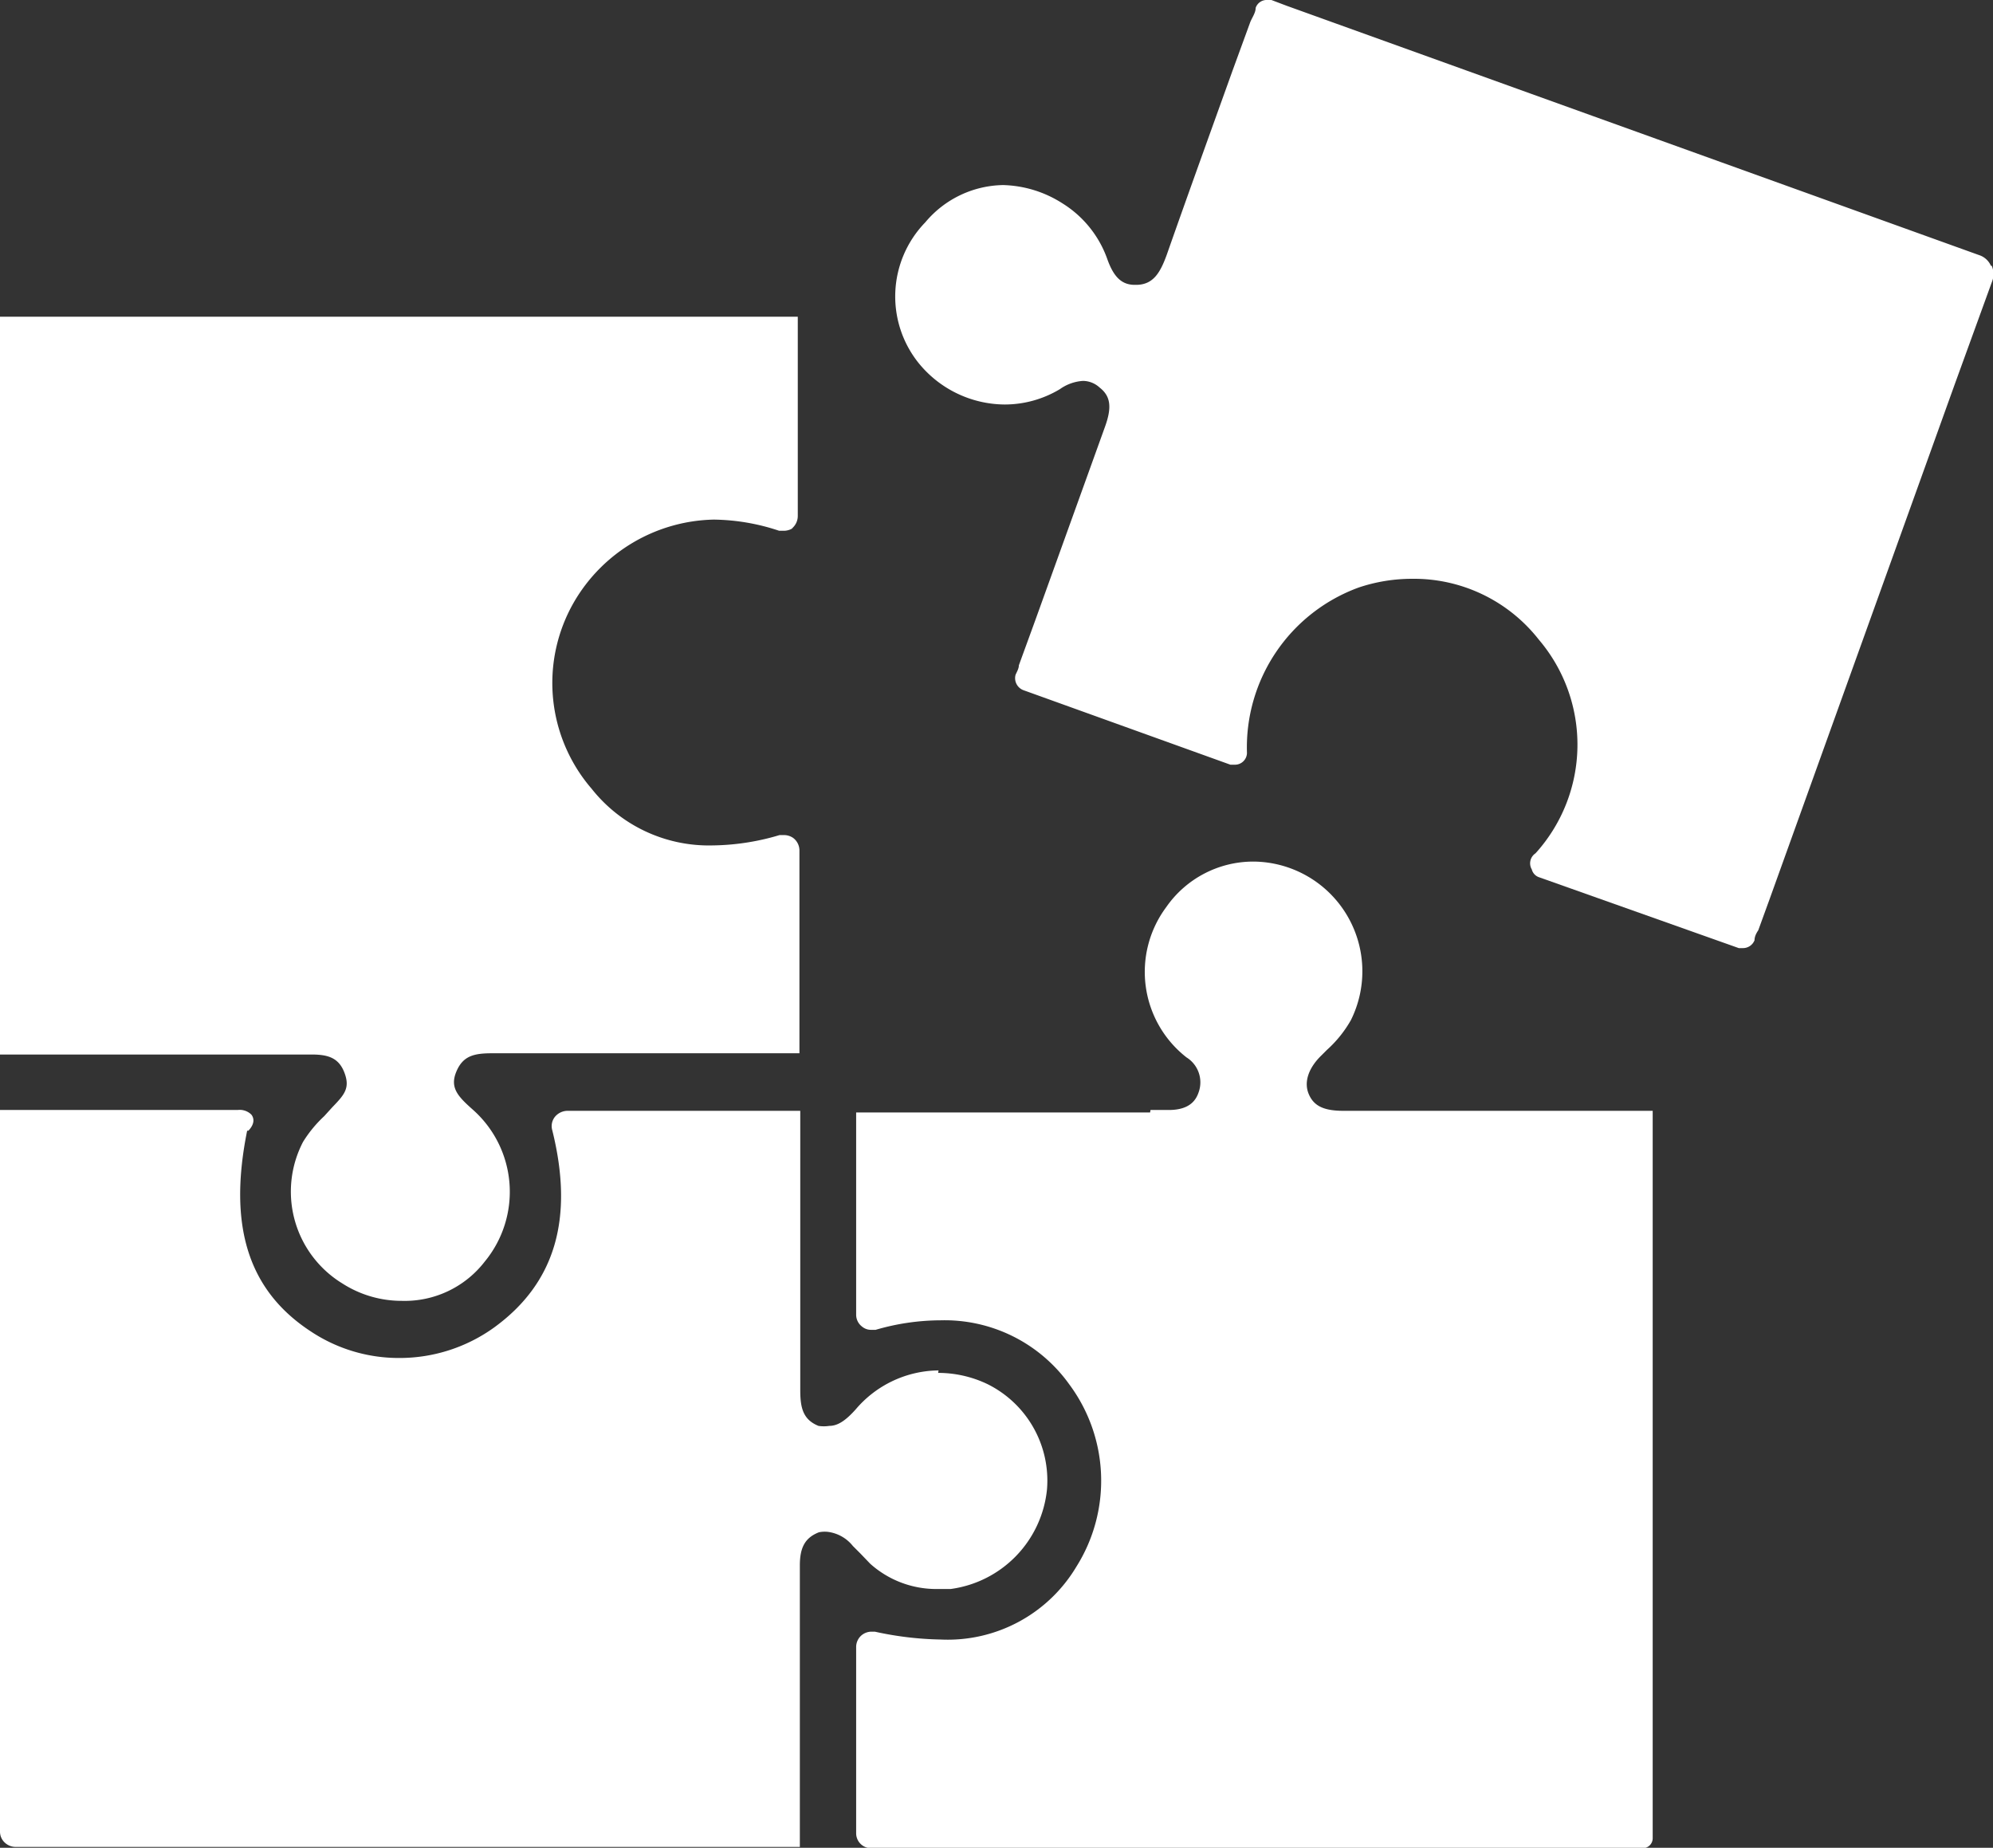
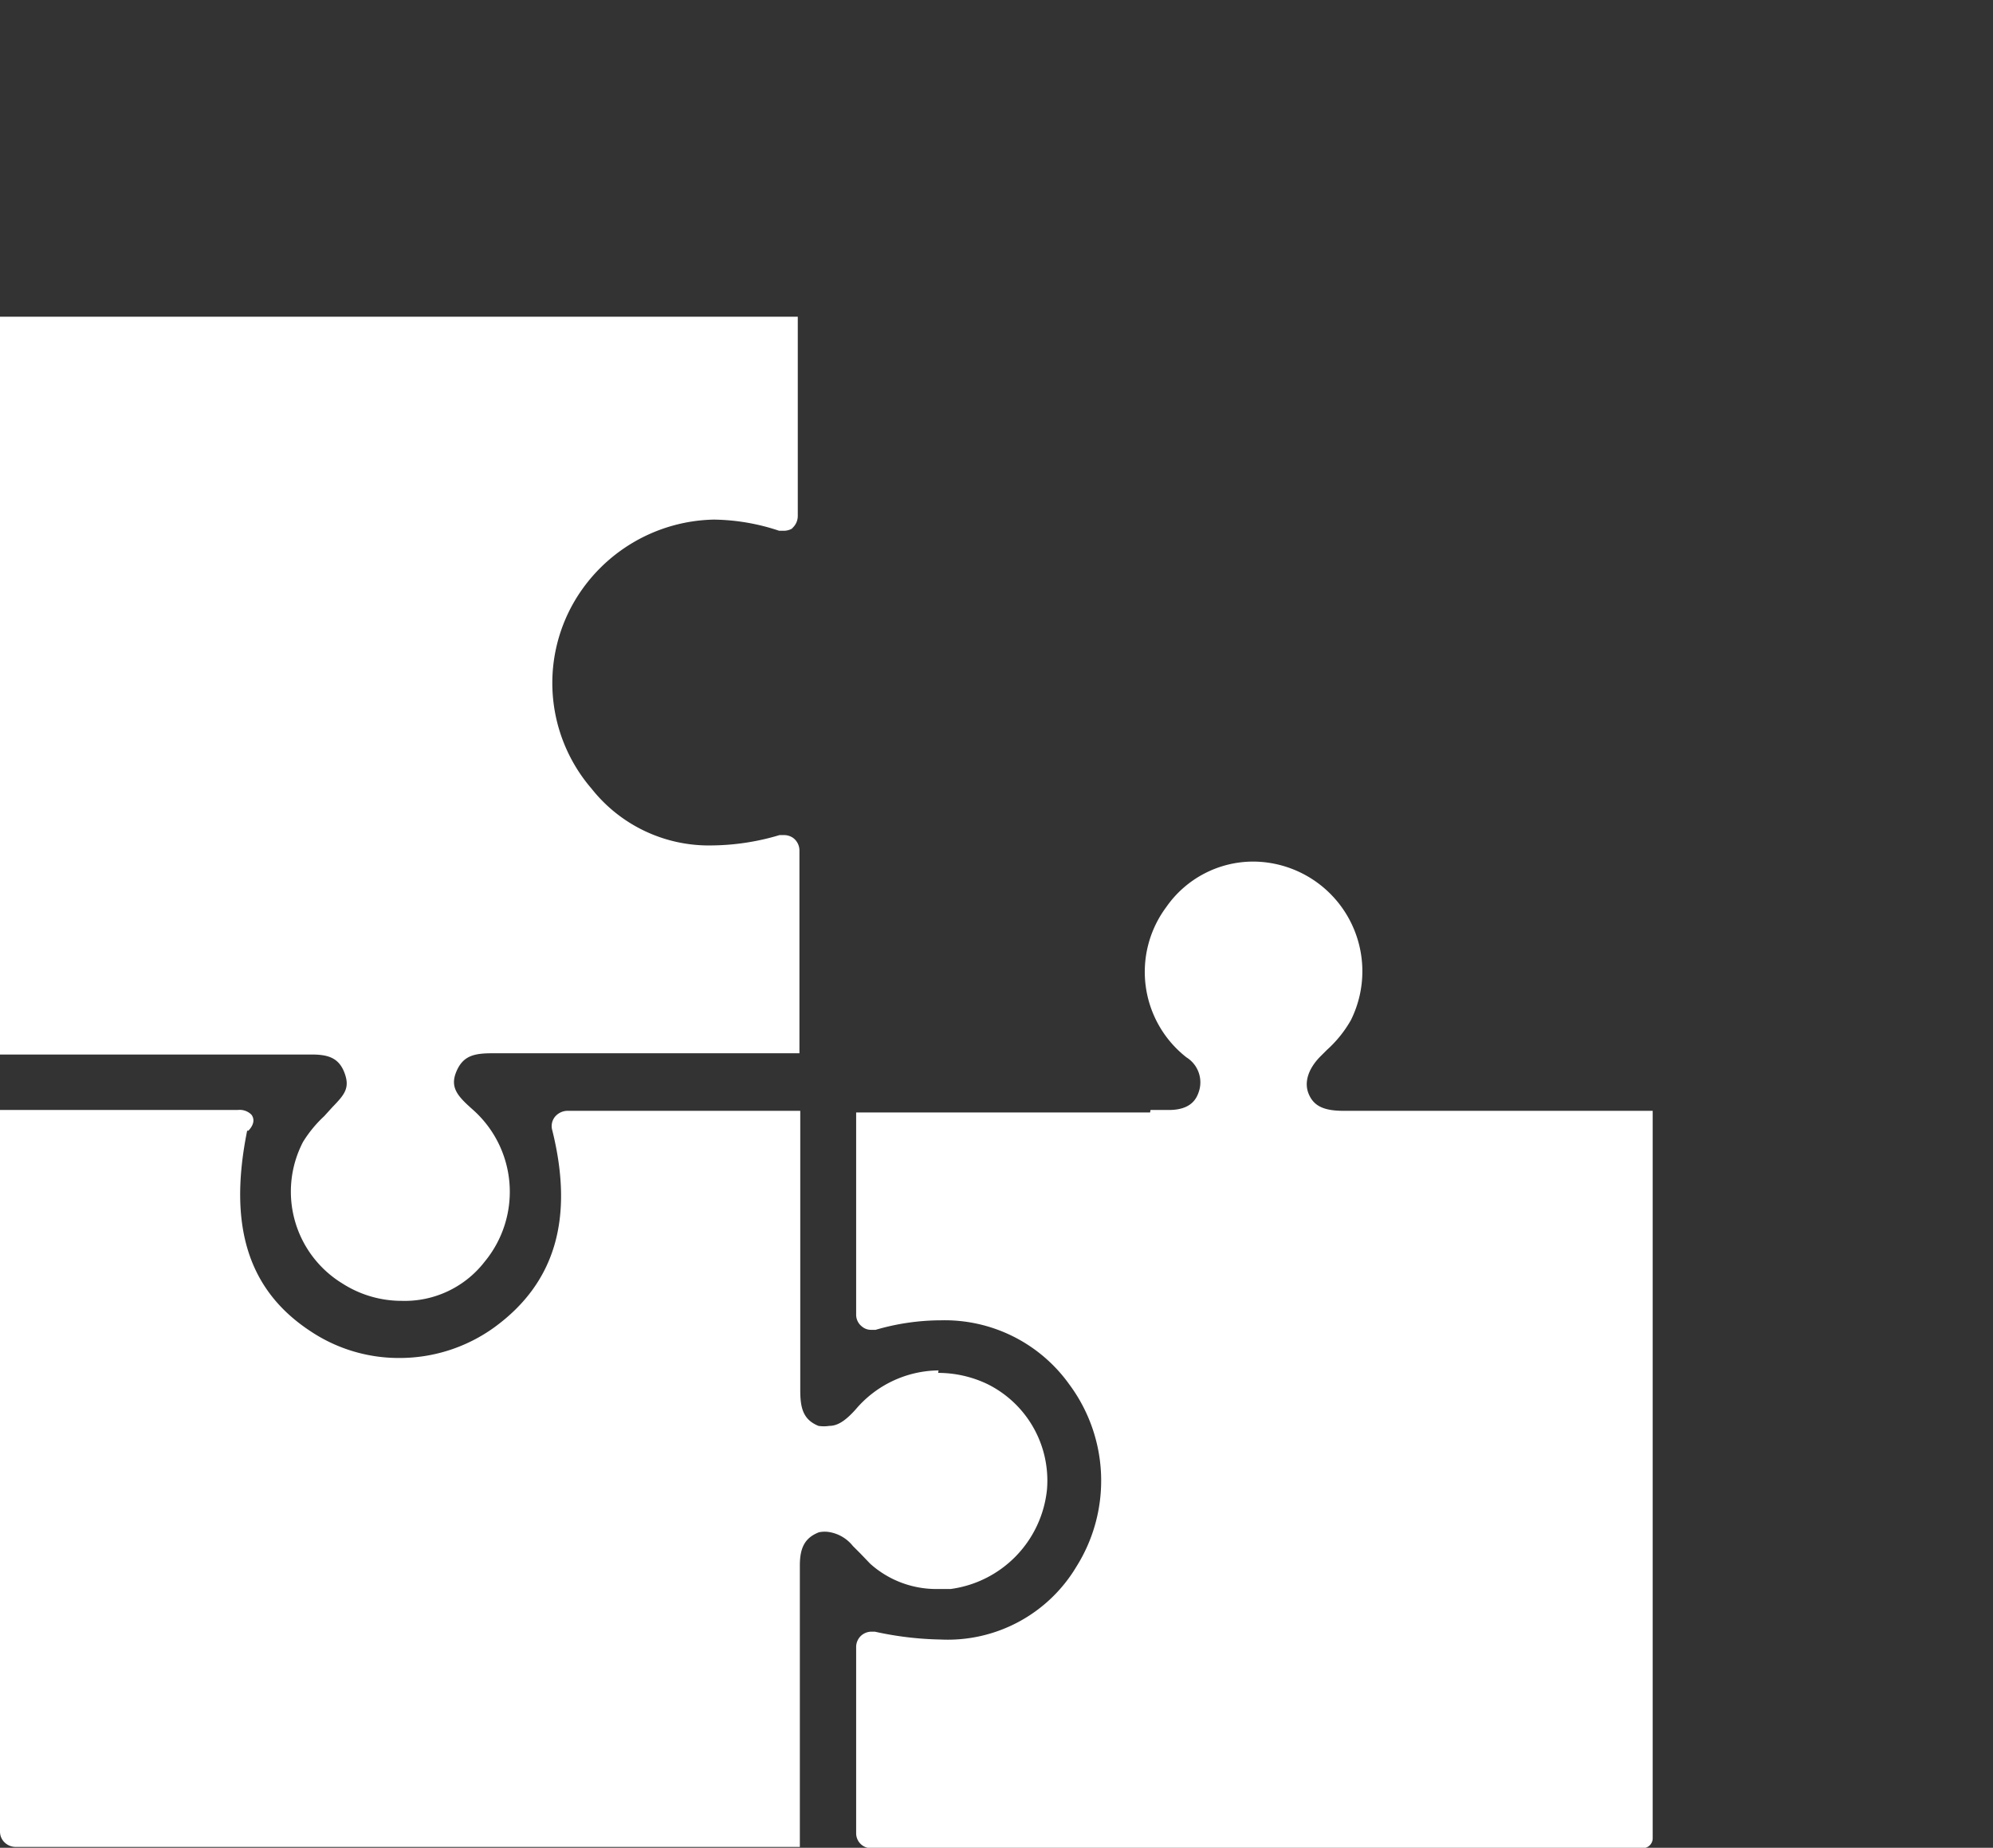
<svg xmlns="http://www.w3.org/2000/svg" viewBox="0 0 48.14 44.63">
  <rect x="0" y="0" width="48.14" height="44.63" fill="#333333" stroke="none" />
  <defs>
    <style>.cls-1{fill:#fff;}</style>
  </defs>
  <g id="Calque_2" data-name="Calque 2">
    <g id="Calque_1-2" data-name="Calque 1">
      <path class="cls-1" d="M19.12,12.77a.39.39,0,0,0,.15-.31V7.65H0v3Q0,17.7,0,24.77c0,.05,0,.1,0,.15v.55H7.52c.39,0,.66.07.8.44s0,.53-.29.83l-.2.22a3,3,0,0,0-.51.62A2.6,2.6,0,0,0,8.27,31a2.65,2.65,0,0,0,1.44.42,2.44,2.44,0,0,0,2-.95,2.65,2.65,0,0,0-.28-3.66c-.36-.32-.57-.53-.41-.92s.43-.45.87-.45h7.42v-4.9a.38.38,0,0,0-.15-.3.39.39,0,0,0-.23-.07h-.1a5.84,5.84,0,0,1-1.64.25,3.61,3.61,0,0,1-2.9-1.37,3.91,3.91,0,0,1-.43-4.5,4,4,0,0,1,3.38-2,5.14,5.14,0,0,1,1.58.27l.12,0a.41.41,0,0,0,.22-.07M22.67,33.1a2.66,2.66,0,0,0-2,.94c-.25.28-.44.4-.64.4a.85.85,0,0,1-.26,0c-.37-.15-.44-.43-.44-.86,0-1.5,0-3,0-4.44V26.83H13.7a.4.4,0,0,0-.3.15.36.36,0,0,0-.06.32c.53,2.13.07,3.69-1.4,4.76a3.91,3.91,0,0,1-2.29.74,3.84,3.84,0,0,1-2.14-.64c-1.53-1-2-2.57-1.54-4.85H6c.18-.19.12-.33.07-.39a.4.4,0,0,0-.33-.11H0L0,27v.06a2.81,2.81,0,0,0,0,.29V30.6c0,3.67,0,7.46,0,11.2v2.44a.36.36,0,0,0,.11.26.39.39,0,0,0,.27.11H19.32V37.81c0-.44.13-.67.46-.8A.68.68,0,0,1,20,37a.92.92,0,0,1,.6.34l.18.18.24.25a2.39,2.39,0,0,0,1.6.61l.34,0a2.7,2.7,0,0,0,2.33-2.41,2.6,2.6,0,0,0-1.44-2.54,2.76,2.76,0,0,0-1.19-.27m5.12-6.29h-7.1v4.88a.36.36,0,0,0,.14.29.34.34,0,0,0,.23.08h.1a5.63,5.63,0,0,1,1.57-.23,3.7,3.7,0,0,1,3.11,1.55A3.9,3.9,0,0,1,26,37.84a3.62,3.62,0,0,1-3.28,1.76,8,8,0,0,1-1.59-.19h-.08a.38.38,0,0,0-.23.08.37.37,0,0,0-.14.29v4.5a.36.36,0,0,0,.36.36H39.68a.24.24,0,0,0,.24-.24V26.83H32.45c-.48,0-.72-.12-.84-.41s0-.63.31-.93l.13-.13a2.87,2.87,0,0,0,.58-.72,2.65,2.65,0,0,0-2.35-3.83,2.56,2.56,0,0,0-2.11,1.1,2.62,2.62,0,0,0,.49,3.63.71.71,0,0,1,.3.82c-.06.19-.2.45-.73.45h-.44Z" />
-       <path class="cls-1" d="M48.09,6.42a.47.47,0,0,0-.29-.26L31.08.14,30.71,0a.2.2,0,0,0-.1,0,.28.28,0,0,0-.28.19v0h0c0,.13-.1.25-.14.37l-.42,1.15c-.52,1.45-1.06,2.94-1.59,4.45-.16.44-.33.71-.72.72h-.05c-.31,0-.51-.18-.67-.64a2.61,2.61,0,0,0-1.08-1.33,2.78,2.78,0,0,0-1.43-.44,2.5,2.5,0,0,0-1.88.9,2.57,2.57,0,0,0-.16,3.4,2.7,2.7,0,0,0,2.08,1,2.59,2.59,0,0,0,1.33-.37,1.08,1.08,0,0,1,.56-.2.6.6,0,0,1,.4.16c.27.21.3.48.13.95L25,15v0l-.39,1.07c0,.08-.05.16-.08.23a.31.31,0,0,0,.19.37l5,1.8.1,0a.29.29,0,0,0,.3-.28,4.11,4.11,0,0,1,2.7-4,4.05,4.05,0,0,1,1.29-.21,3.83,3.83,0,0,1,3.06,1.47,3.91,3.91,0,0,1-.08,5.16A.29.29,0,0,0,37,21a.27.27,0,0,0,.18.19L42,22.9l.1,0a.3.3,0,0,0,.28-.19q0-.11.09-.24l.28-.77L47.22,9.27l.89-2.45a.51.51,0,0,0,0-.4" />
    </g>
  </g>
</svg>